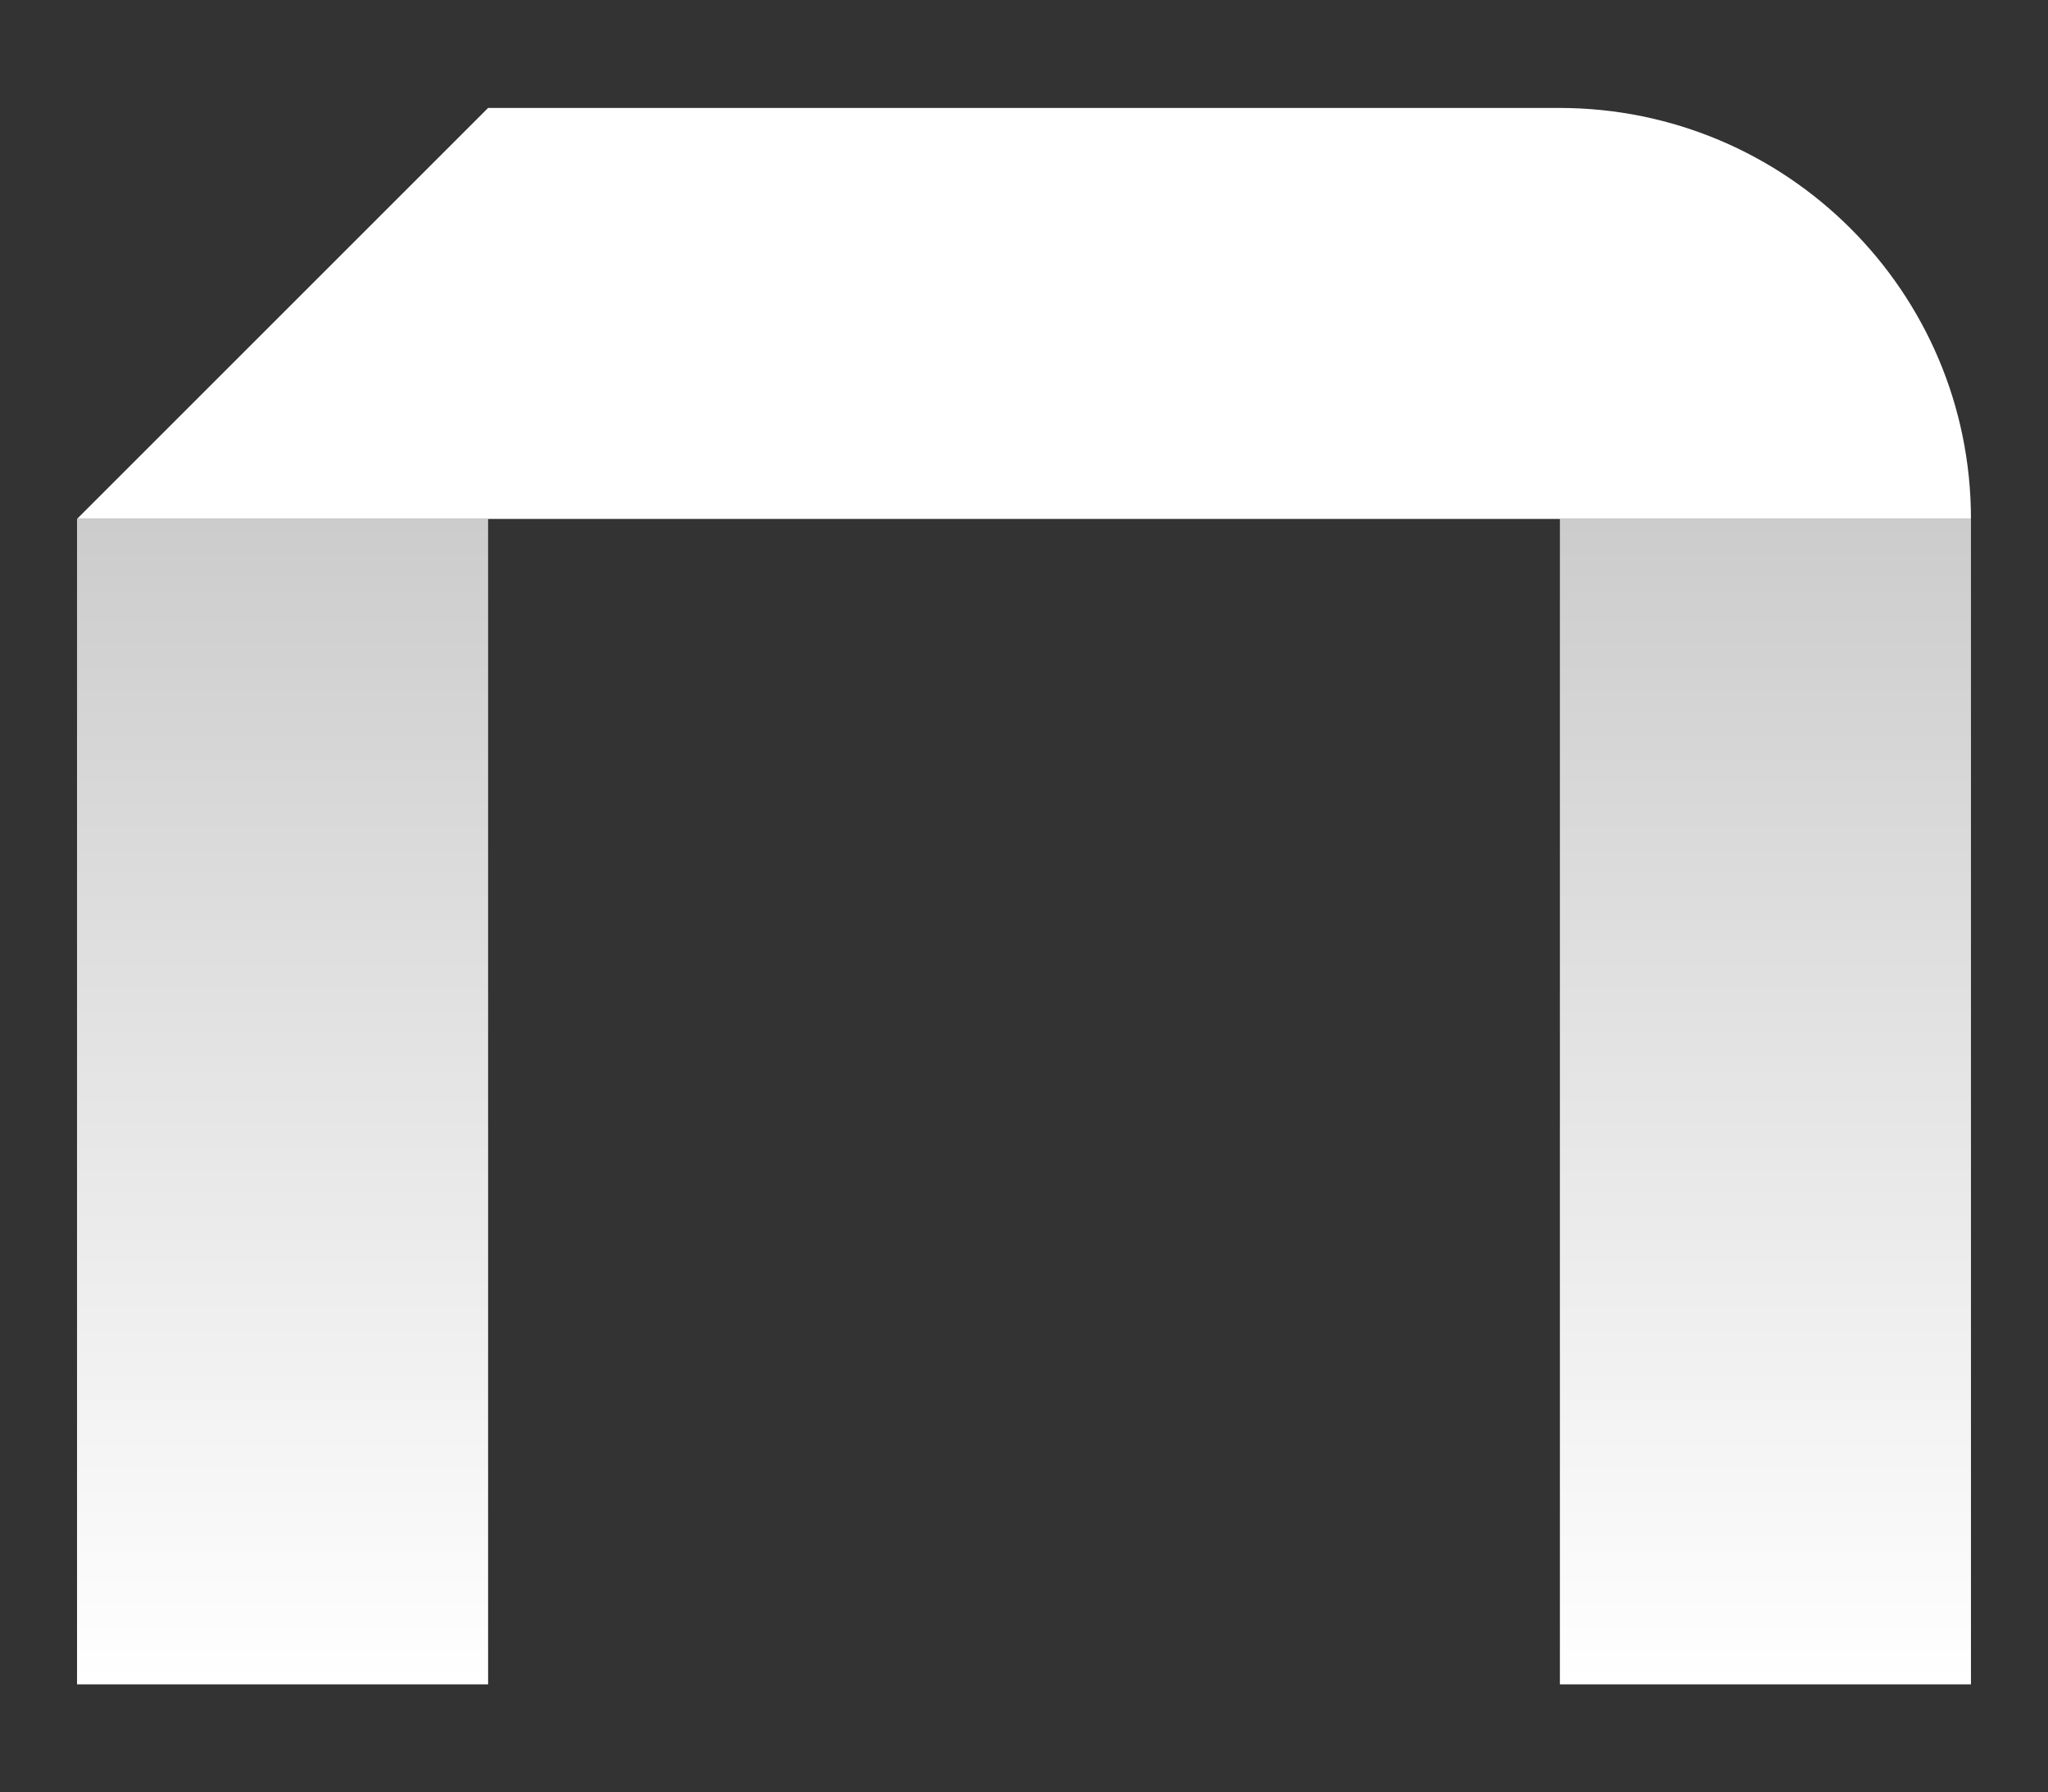
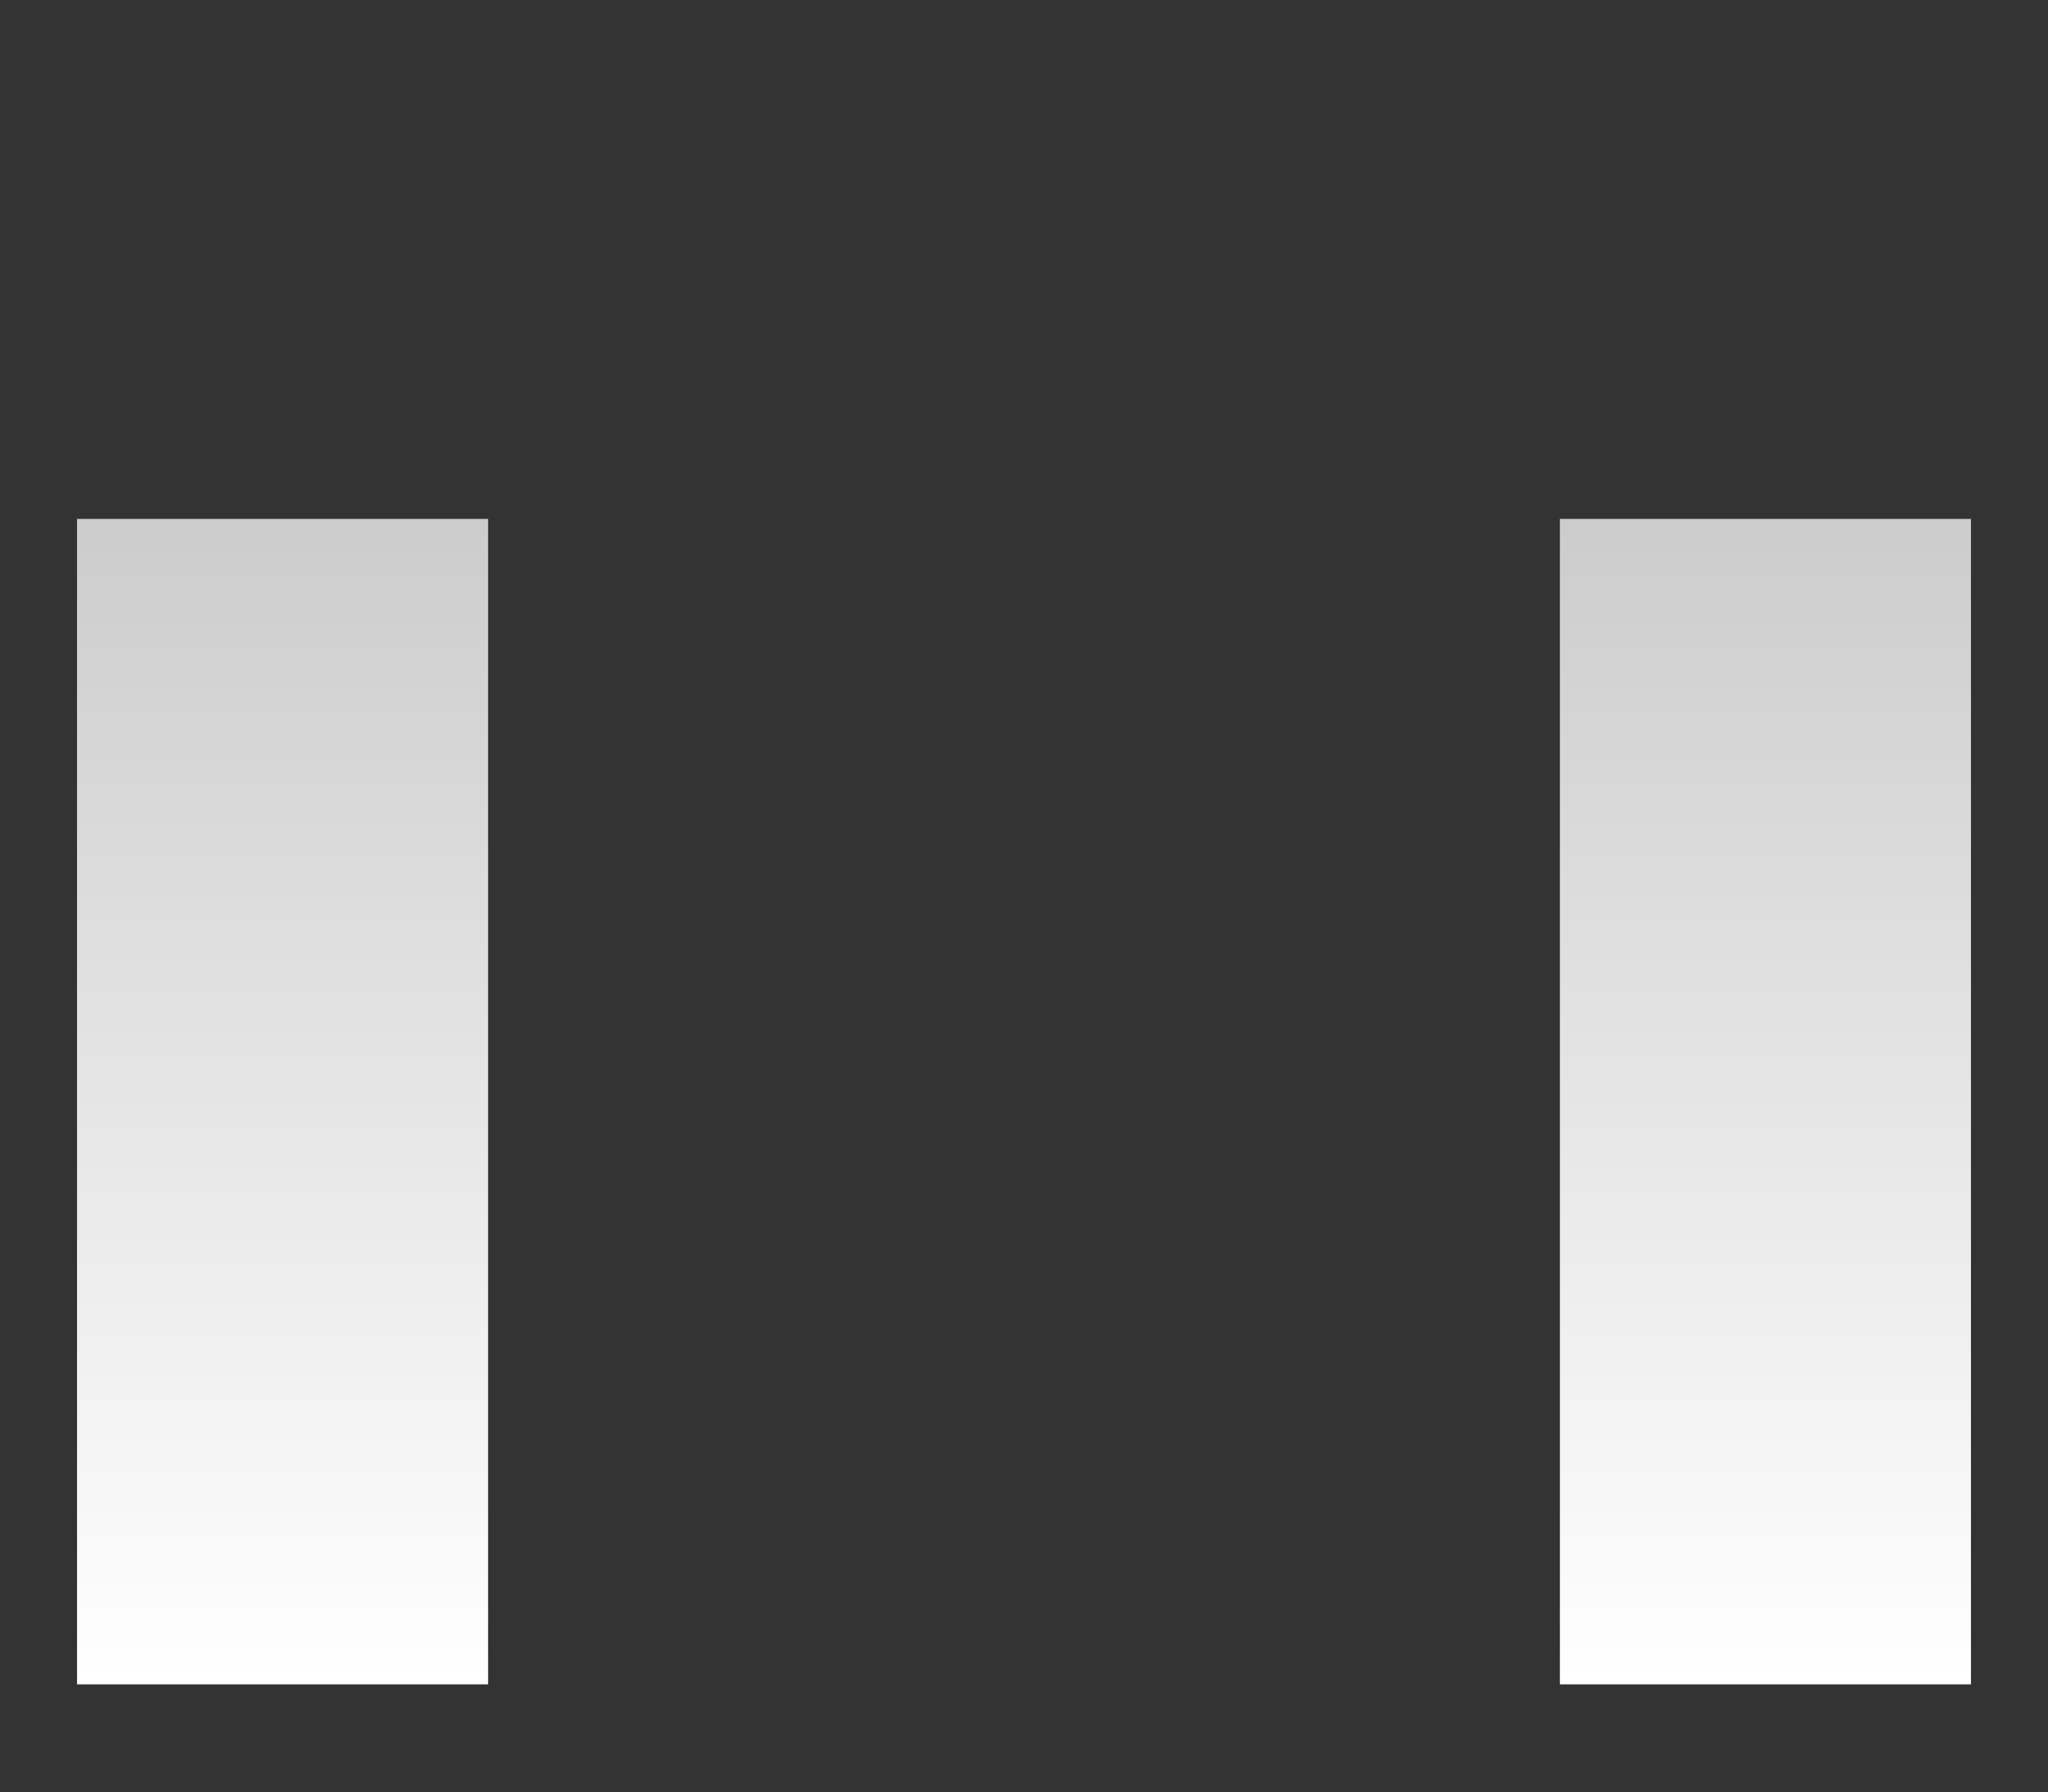
<svg xmlns="http://www.w3.org/2000/svg" version="1.1" id="Layer_1" x="0px" y="0px" viewBox="0 0 364.2 318.8" style="enable-background:new 0 0 364.2 318.8;" xml:space="preserve">
  <rect x="0" y="0" width="364.2" height="318.8" fill="#333333" stroke="none" />
  <style type="text/css">
	.st0{fill:url(#SVGID_1_);}
	.st1{fill:url(#SVGID_00000144330580113317604690000010093415983154455446_);}
	.st2{fill:#FFFFFF;}
</style>
  <g>
    <linearGradient id="SVGID_1_" gradientUnits="userSpaceOnUse" x1="50.284" y1="299.626" x2="50.284" y2="92.319">
      <stop offset="0" style="stop-color:#FFFFFF" />
      <stop offset="1" style="stop-color:#CCCCCC" />
    </linearGradient>
    <rect x="13.7" y="92.3" class="st0" width="73.1" height="207.3" />
    <linearGradient id="SVGID_00000005261576783447054690000005027283597541270164_" gradientUnits="userSpaceOnUse" x1="313.919" y1="299.626" x2="313.919" y2="92.319">
      <stop offset="0" style="stop-color:#FFFFFF" />
      <stop offset="1" style="stop-color:#CCCCCC" />
    </linearGradient>
    <rect x="277.4" y="92.3" style="fill:url(#SVGID_00000005261576783447054690000005027283597541270164_);" width="73.1" height="207.3" />
-     <path class="st2" d="M350.5,92.3L350.5,92.3l-336.8,0l73.1-73.1h190.5C317.7,19.2,350.5,51.9,350.5,92.3z" />
  </g>
  <g>
</g>
  <g>
</g>
  <g>
</g>
  <g>
</g>
  <g>
</g>
  <g>
</g>
  <g>
</g>
  <g>
</g>
  <g>
</g>
  <g>
</g>
  <g>
</g>
  <g>
</g>
  <g>
</g>
  <g>
</g>
  <g>
</g>
</svg>